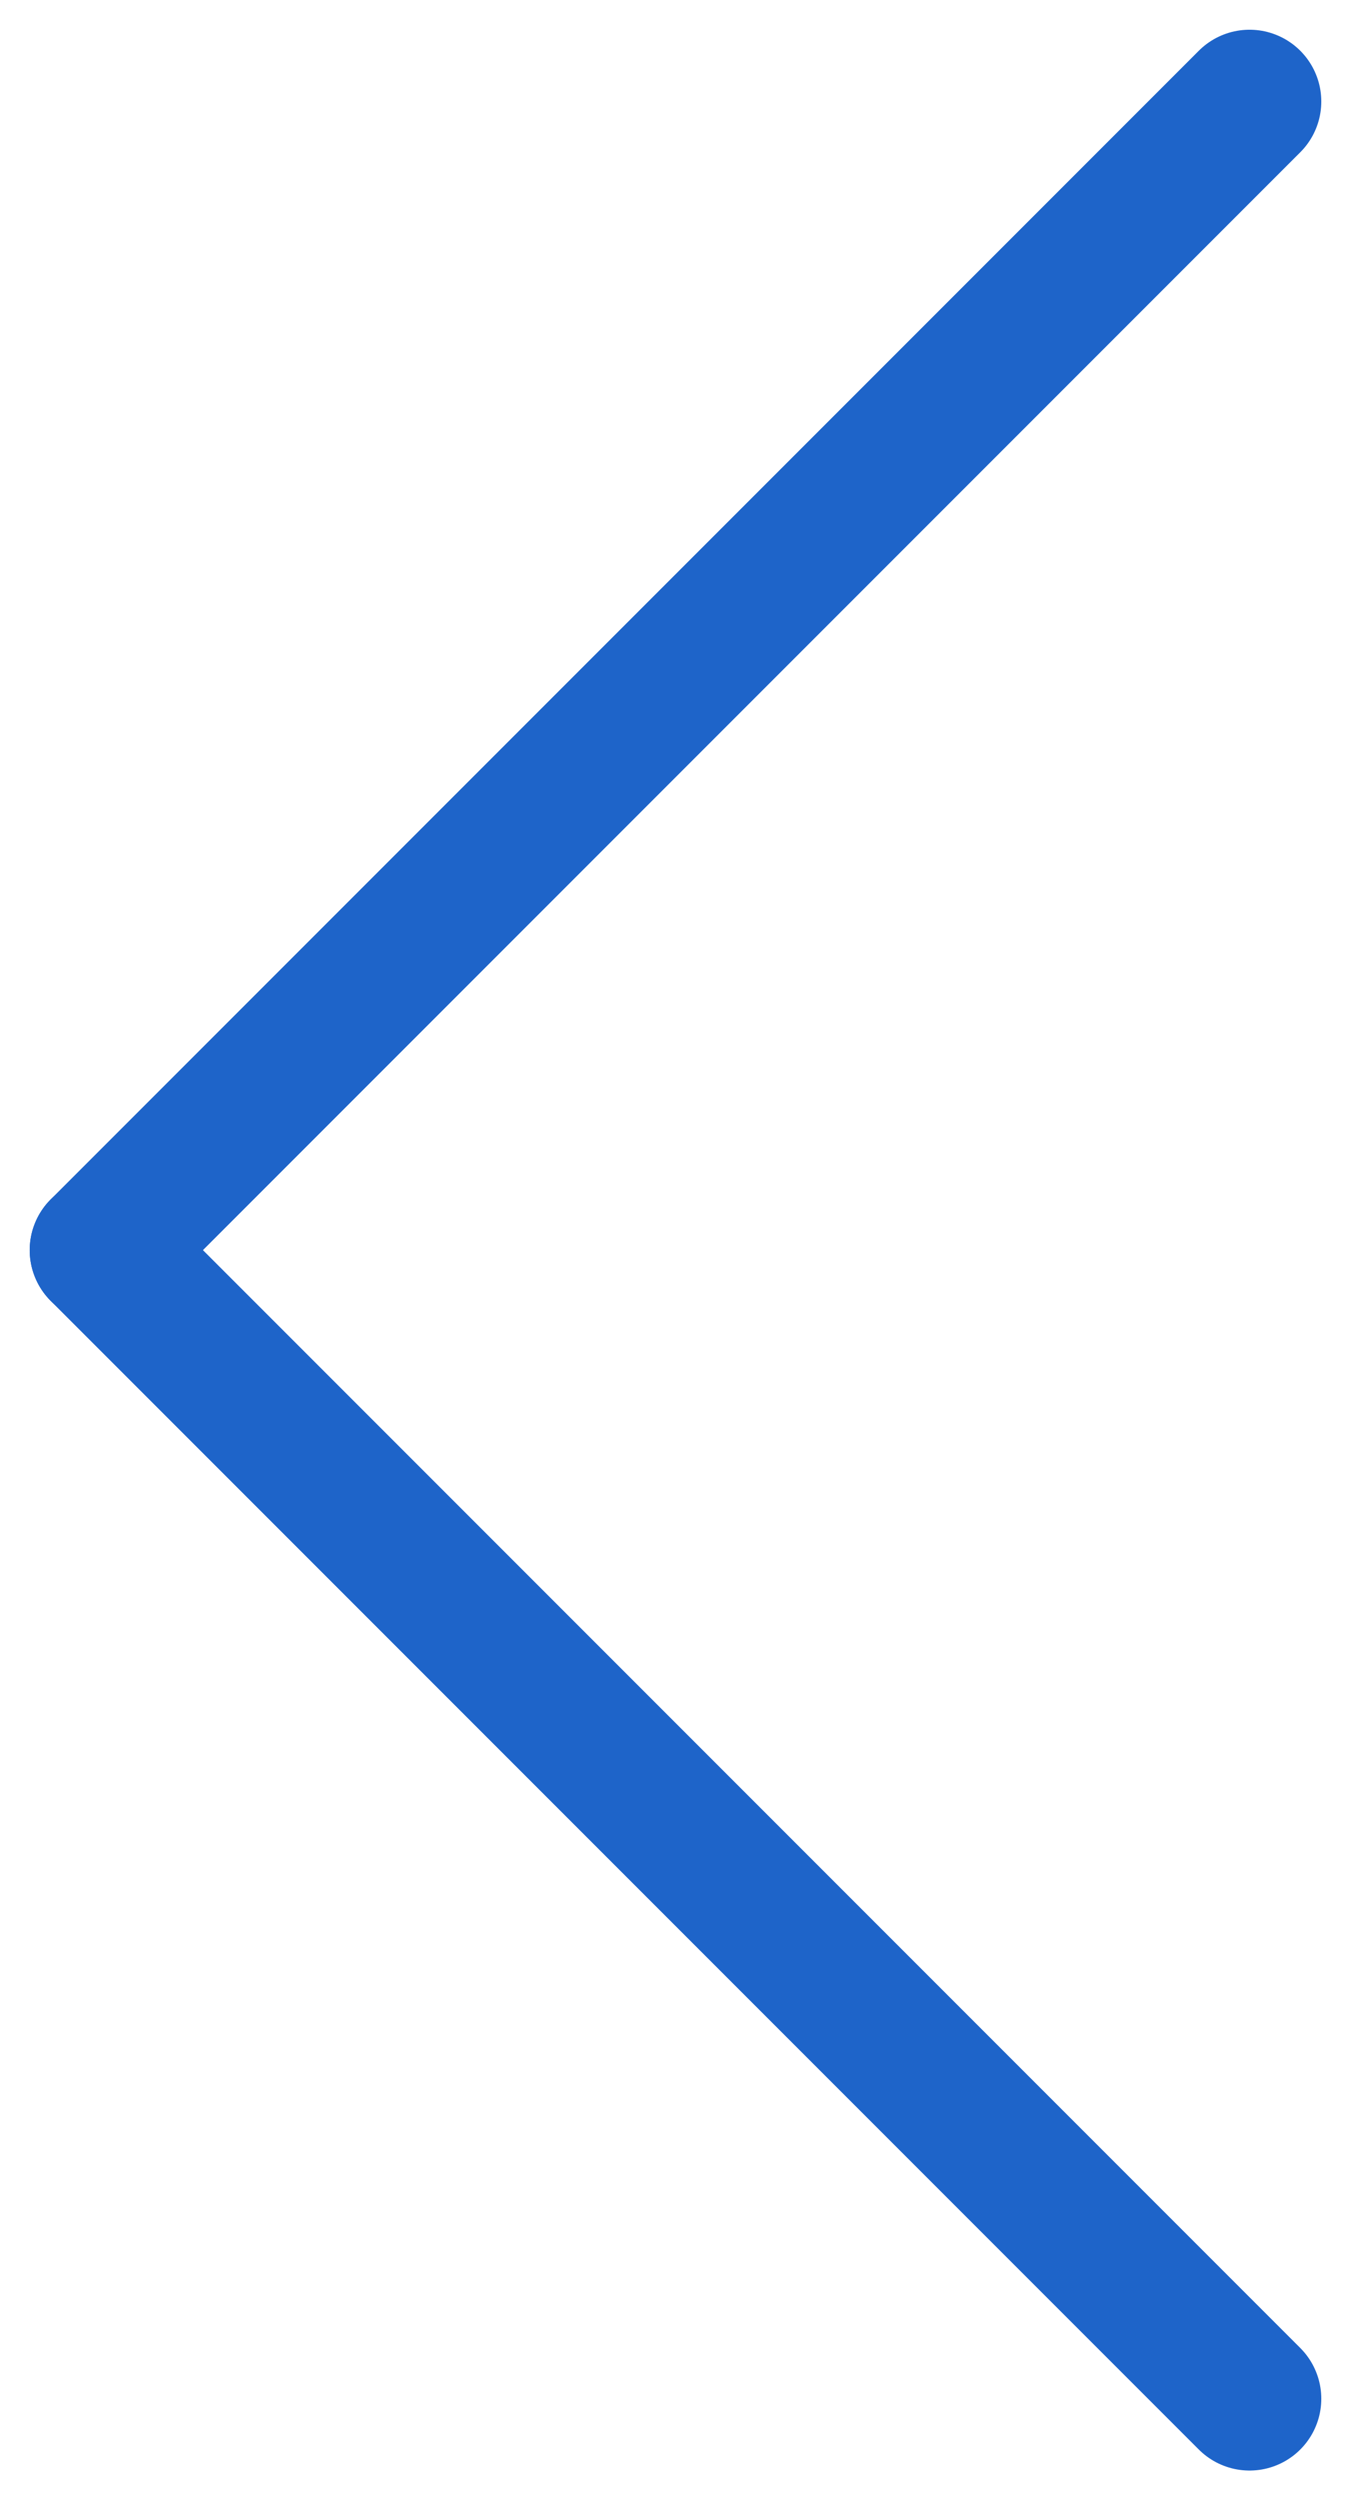
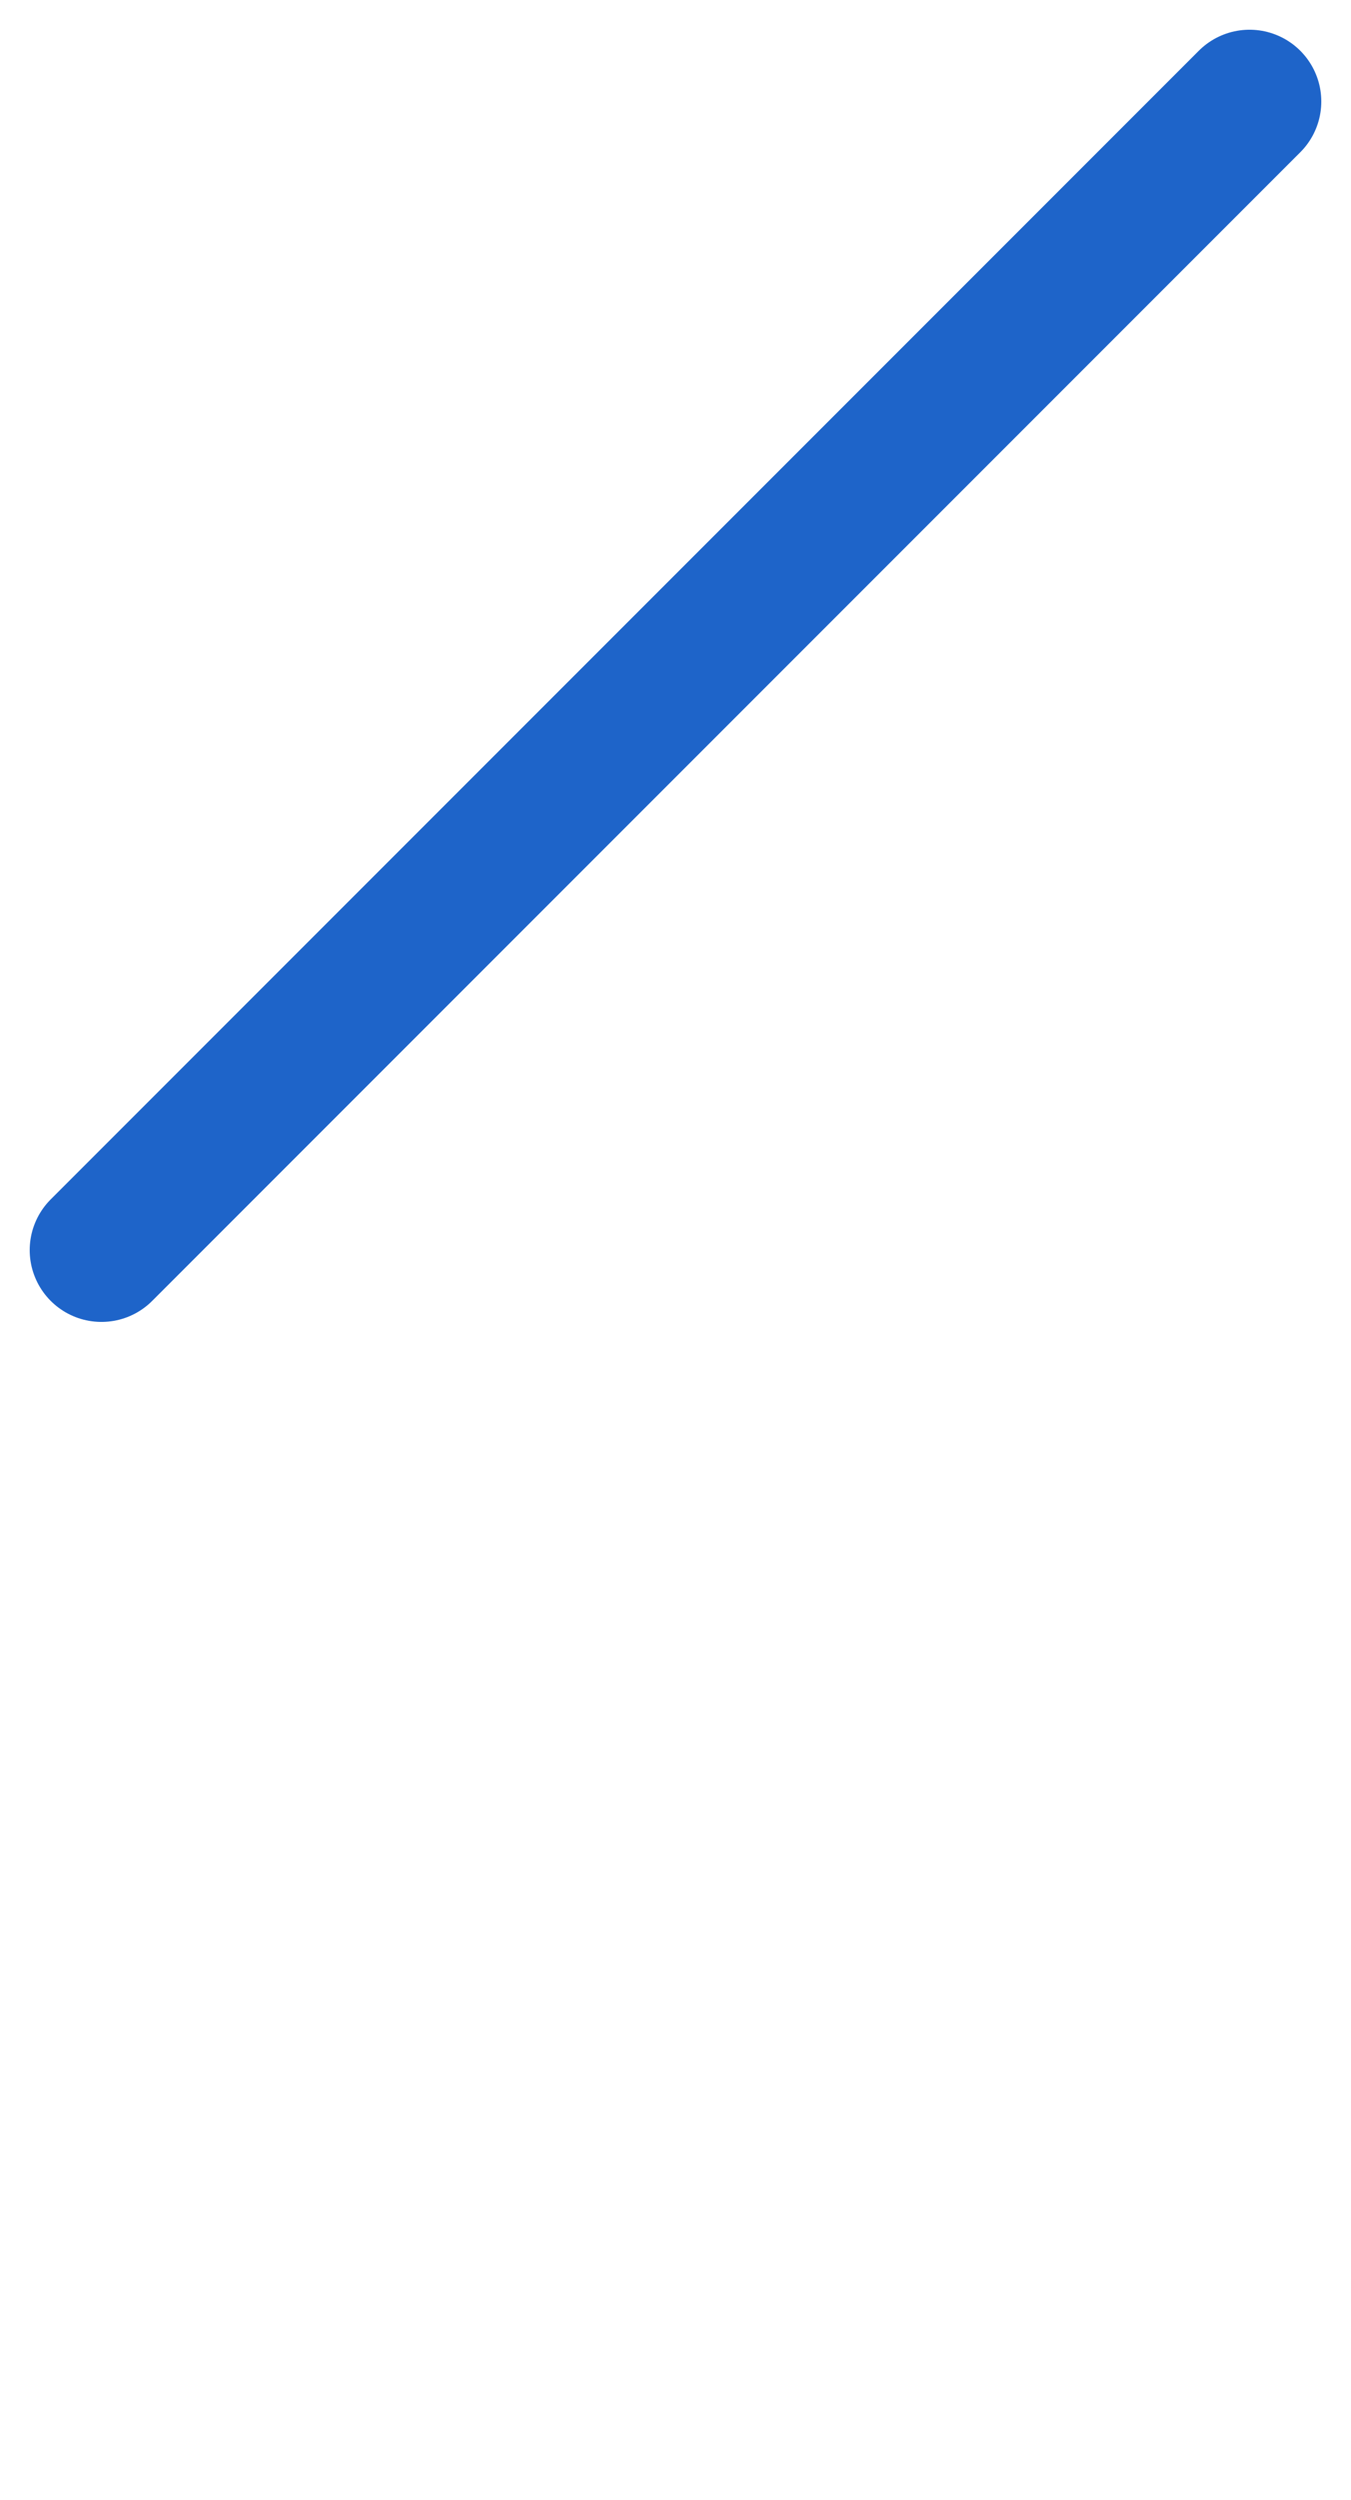
<svg xmlns="http://www.w3.org/2000/svg" width="9.414" height="17.414">
  <g data-name="Сгруппировать 7972" fill="none" stroke="#1e64c9" stroke-linecap="round">
    <path data-name="Линия 14" d="M8.707.707l-8 8" />
-     <path data-name="Линия 15" d="M.707 8.707l8 8" />
  </g>
</svg>